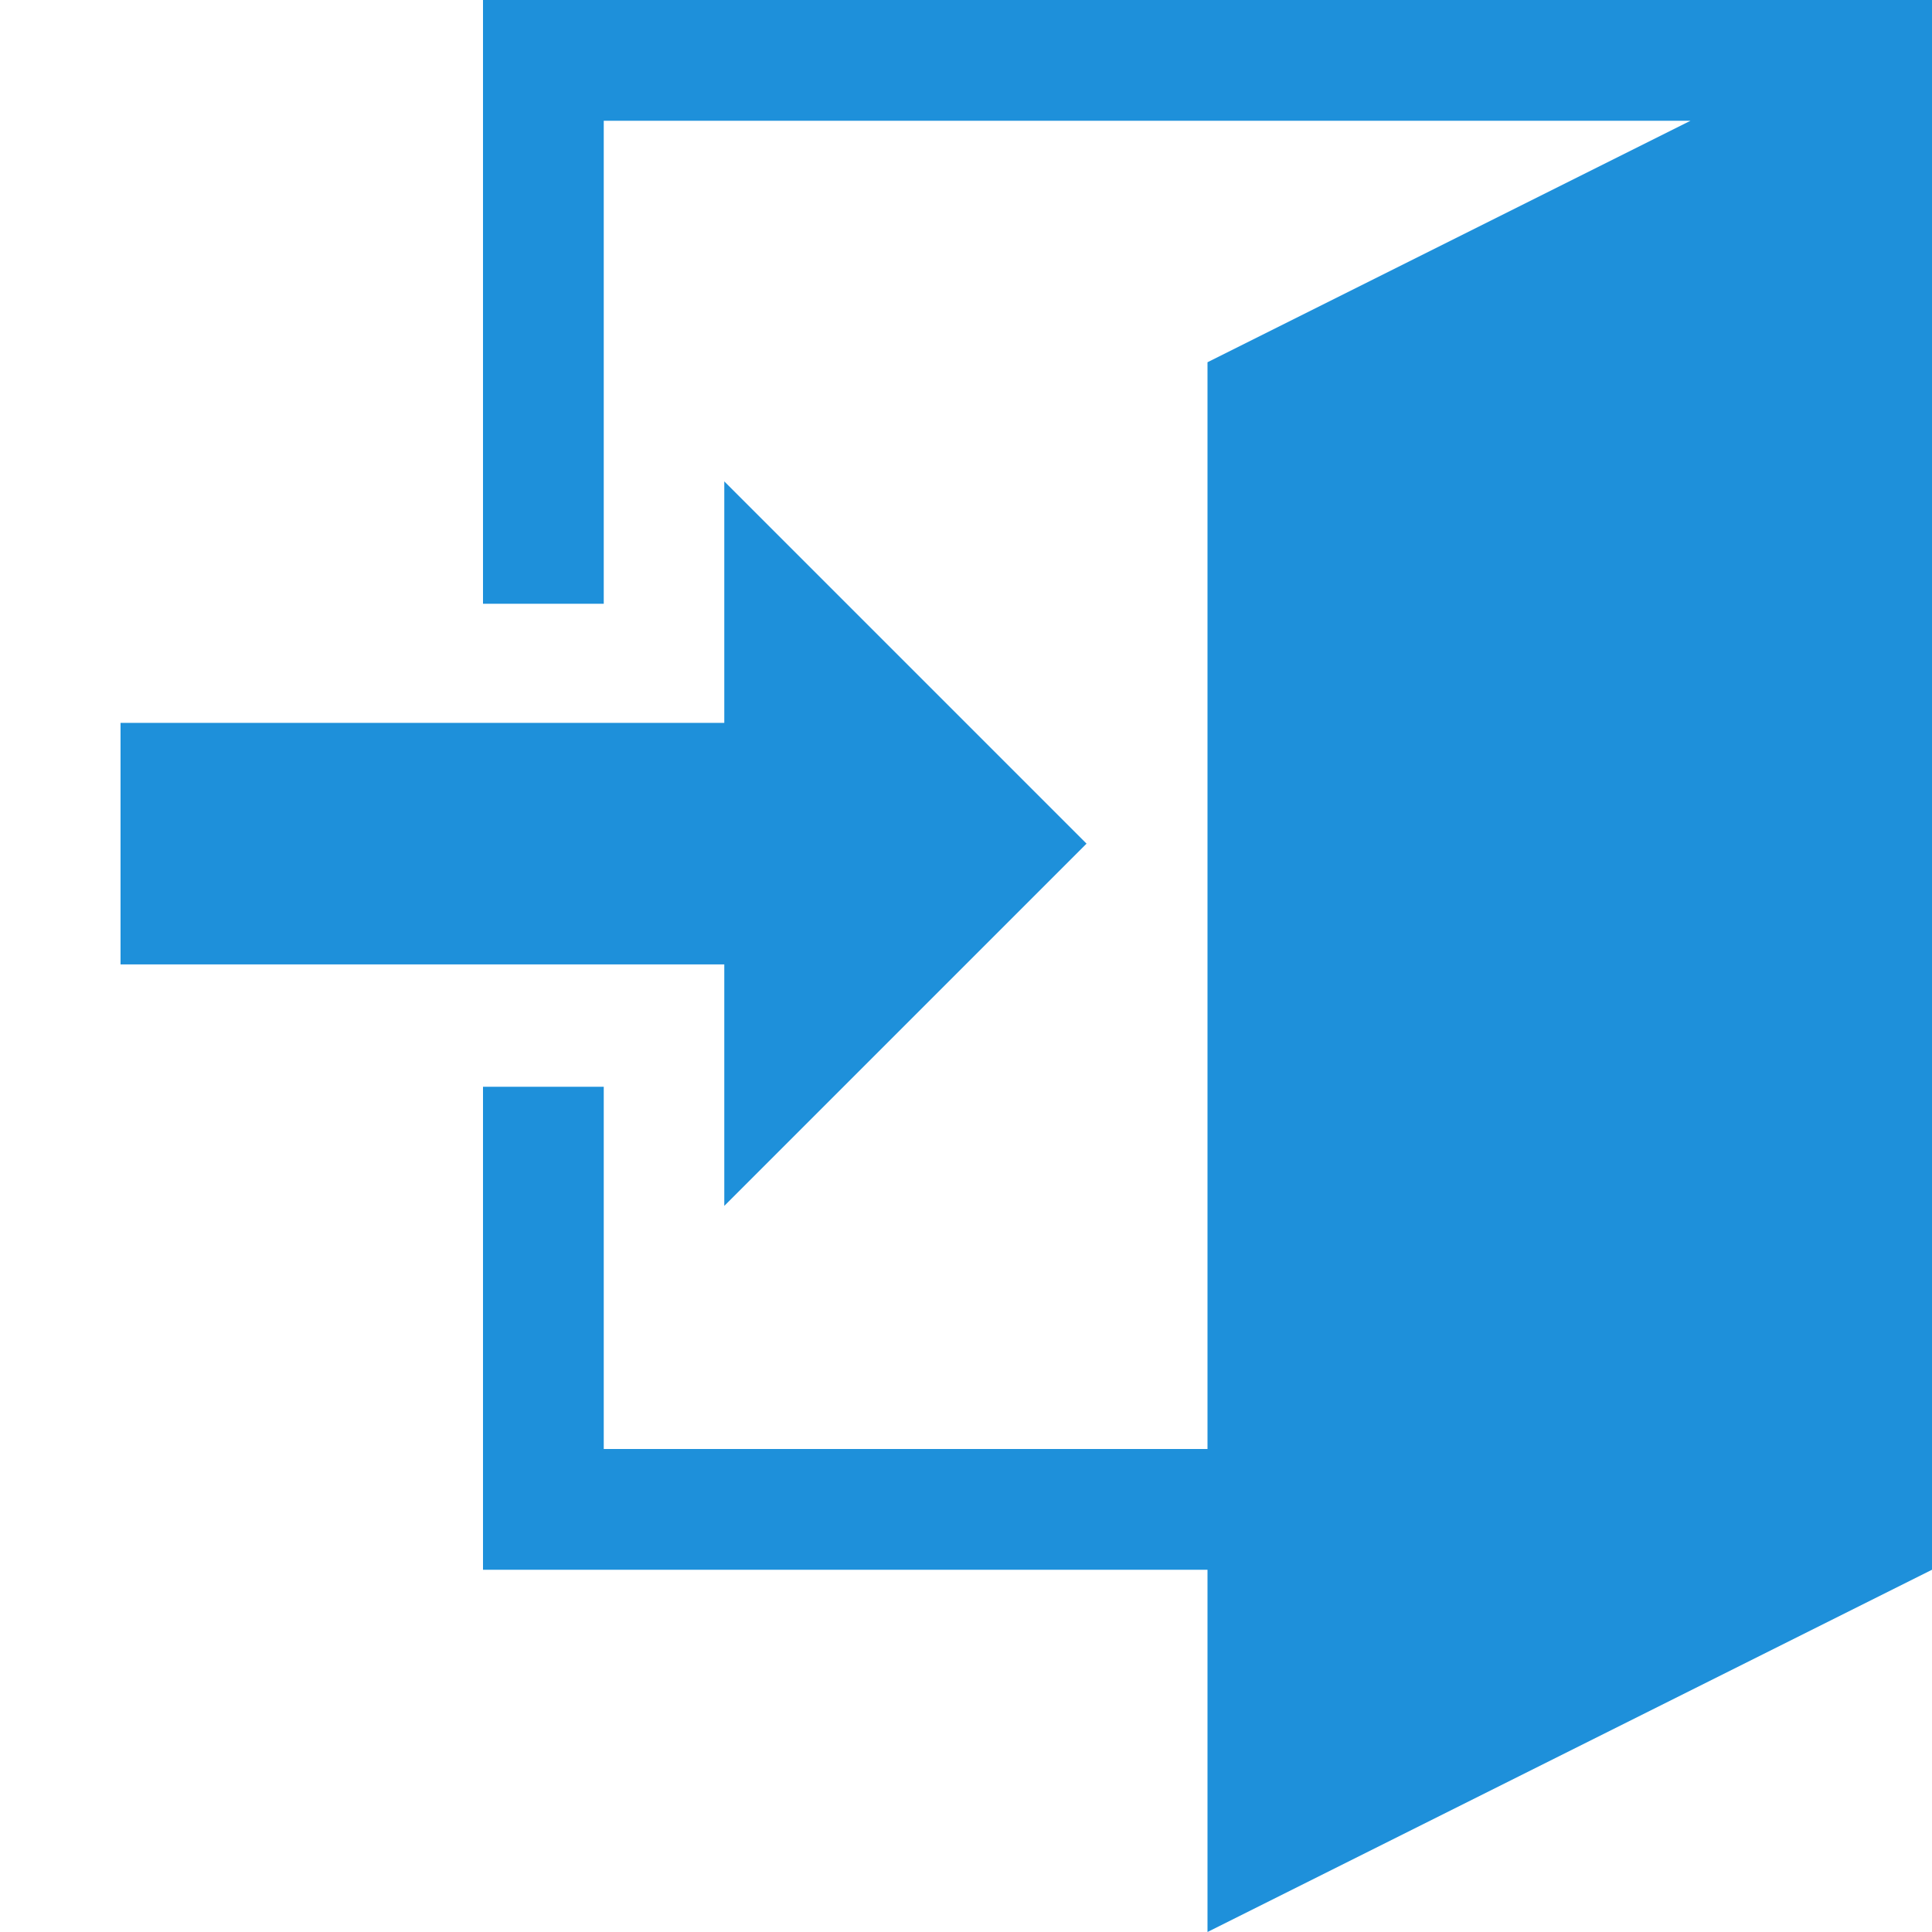
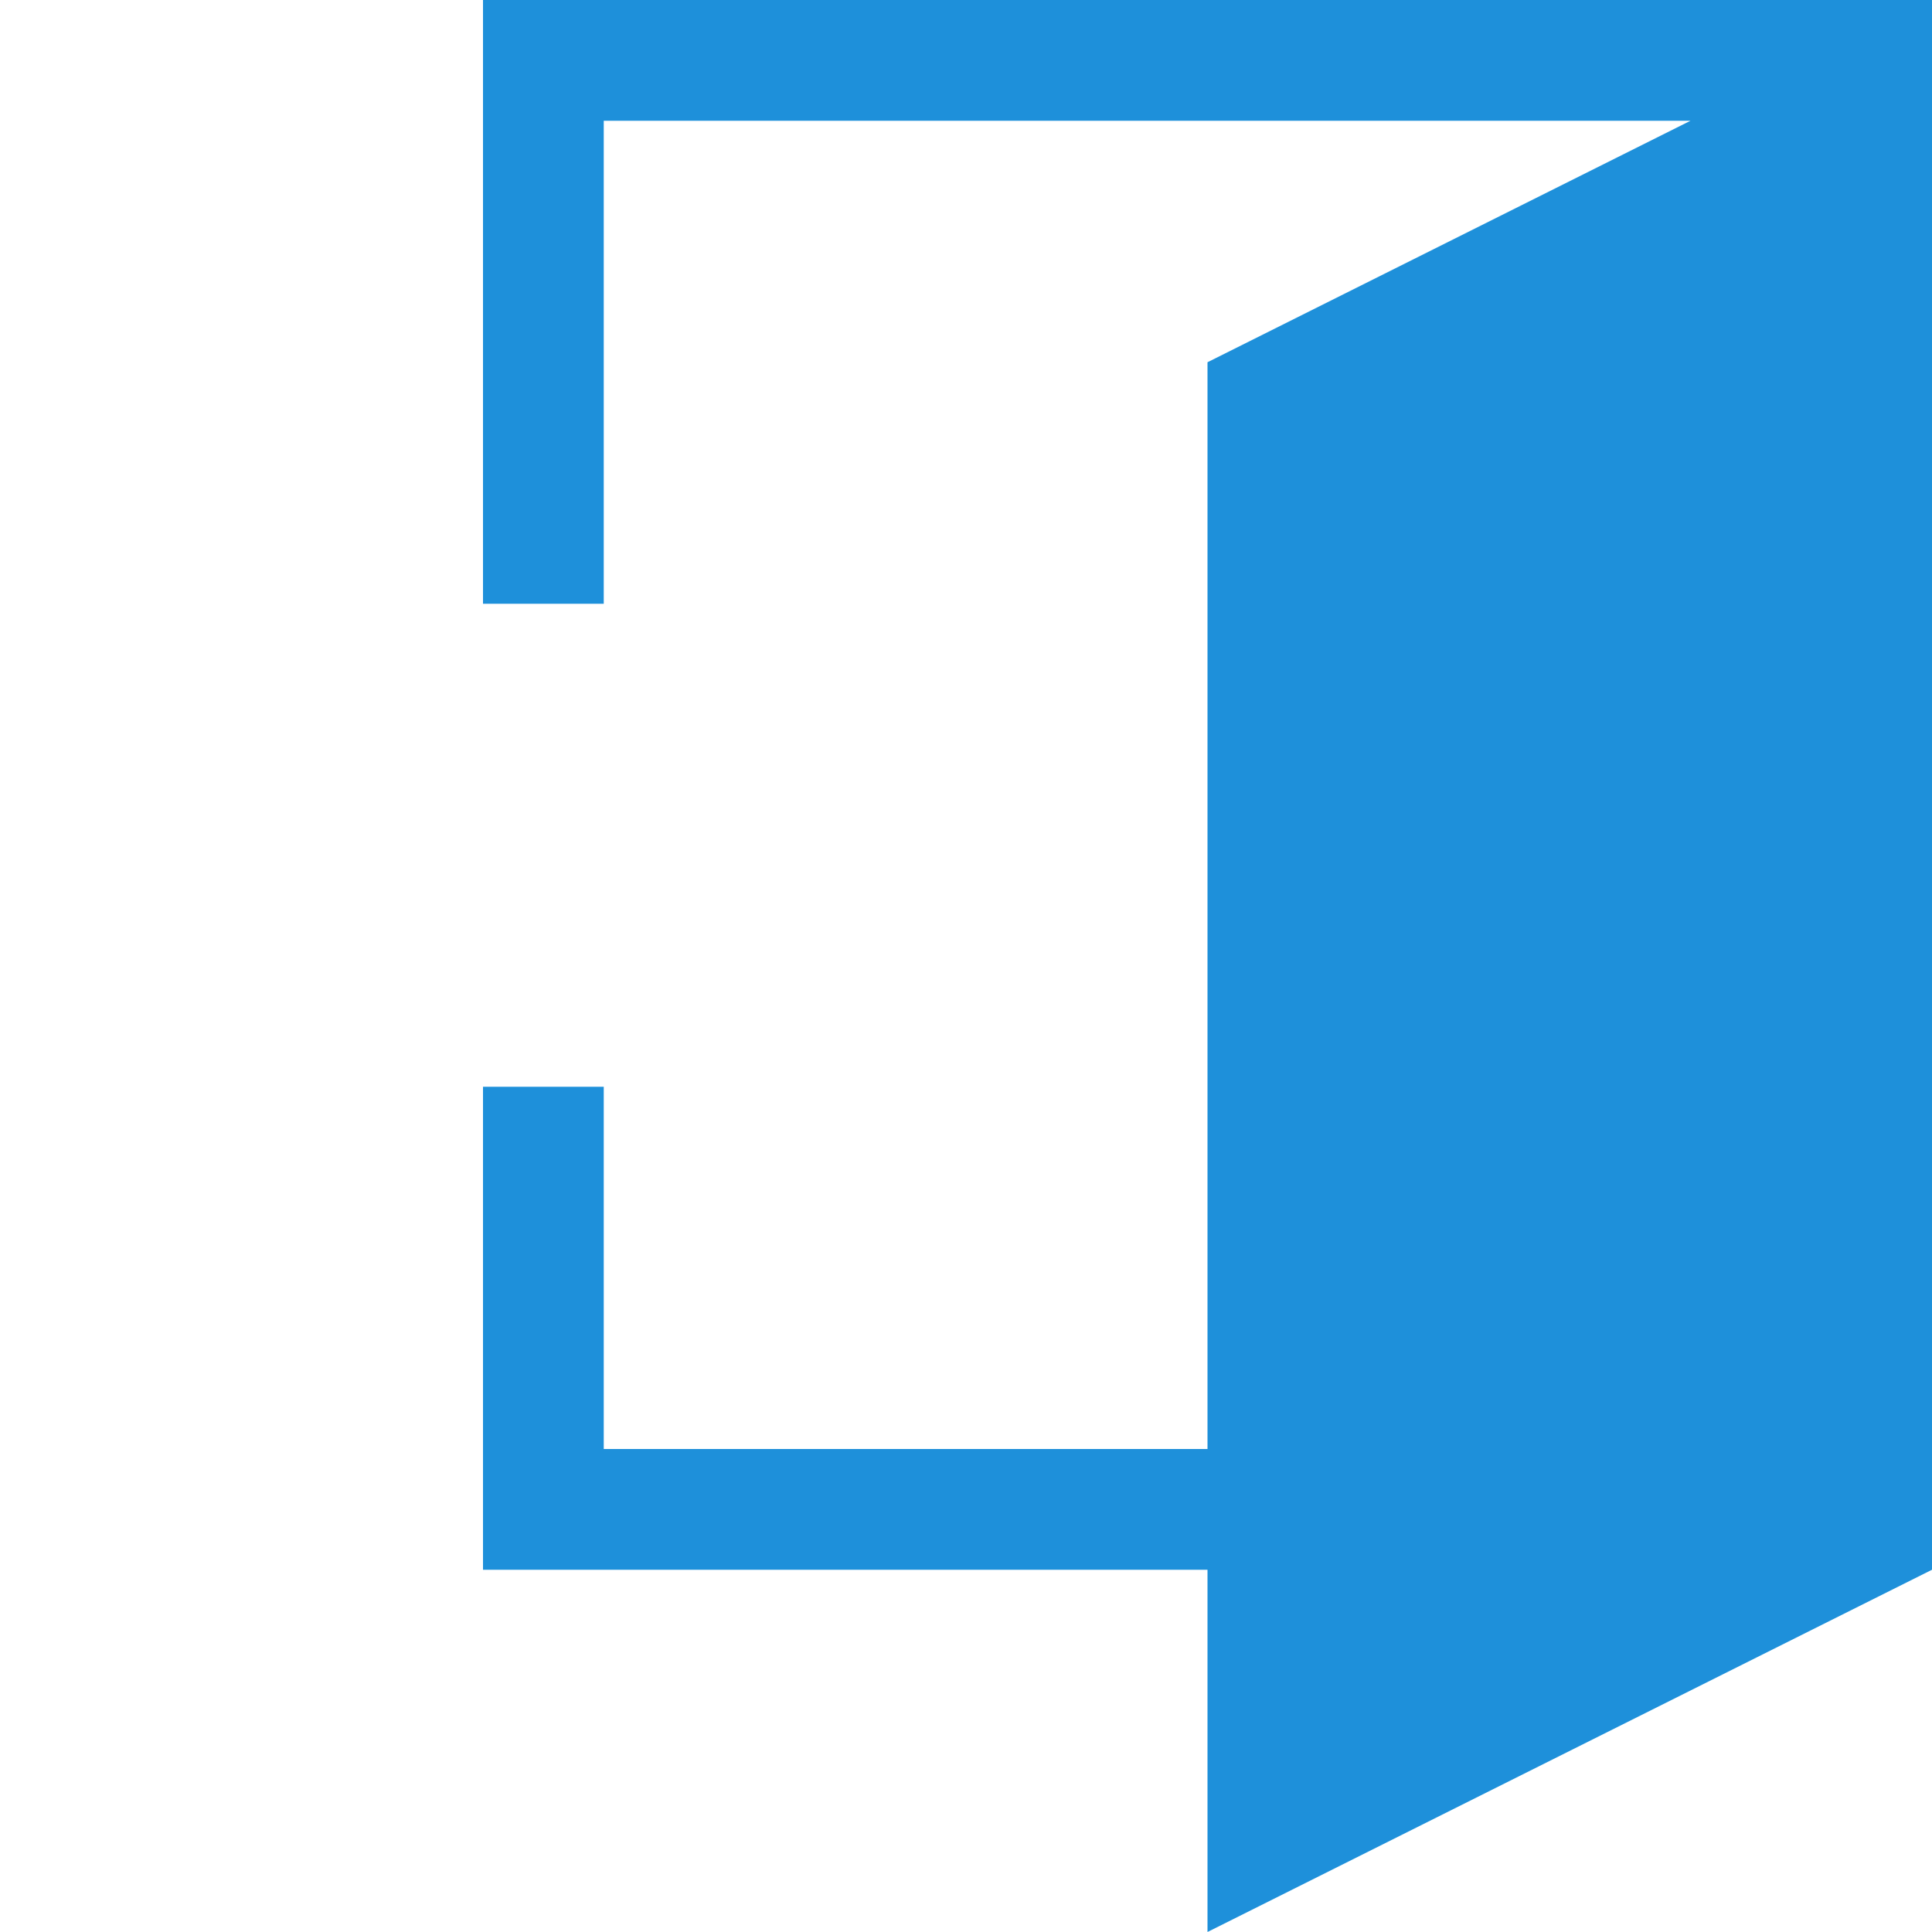
<svg xmlns="http://www.w3.org/2000/svg" width="100%" height="100%" viewBox="0 0 54 54" version="1.1" xml:space="preserve" style="fill-rule:evenodd;clip-rule:evenodd;stroke-linejoin:round;stroke-miterlimit:1.414;">
  <g>
    <path d="M54,0l0,43.875l-20.25,10.125l0,-10.125l-20.25,0l0,-13.5l3.375,0l0,10.125l16.875,0l0,-30.375l13.5,-6.75l-30.375,0l0,13.5l-3.375,0l0,-16.875l40.5,0" style="fill:#1E90DA;fill-rule:nonzero;" />
-     <path d="M20.244,33.705l0,-6.75l-16.875,0l0,-6.75l16.875,0l0,-6.75l10.125,10.125l-10.125,10.125Z" style="fill:#1E90DA;fill-rule:nonzero;" />
  </g>
</svg>